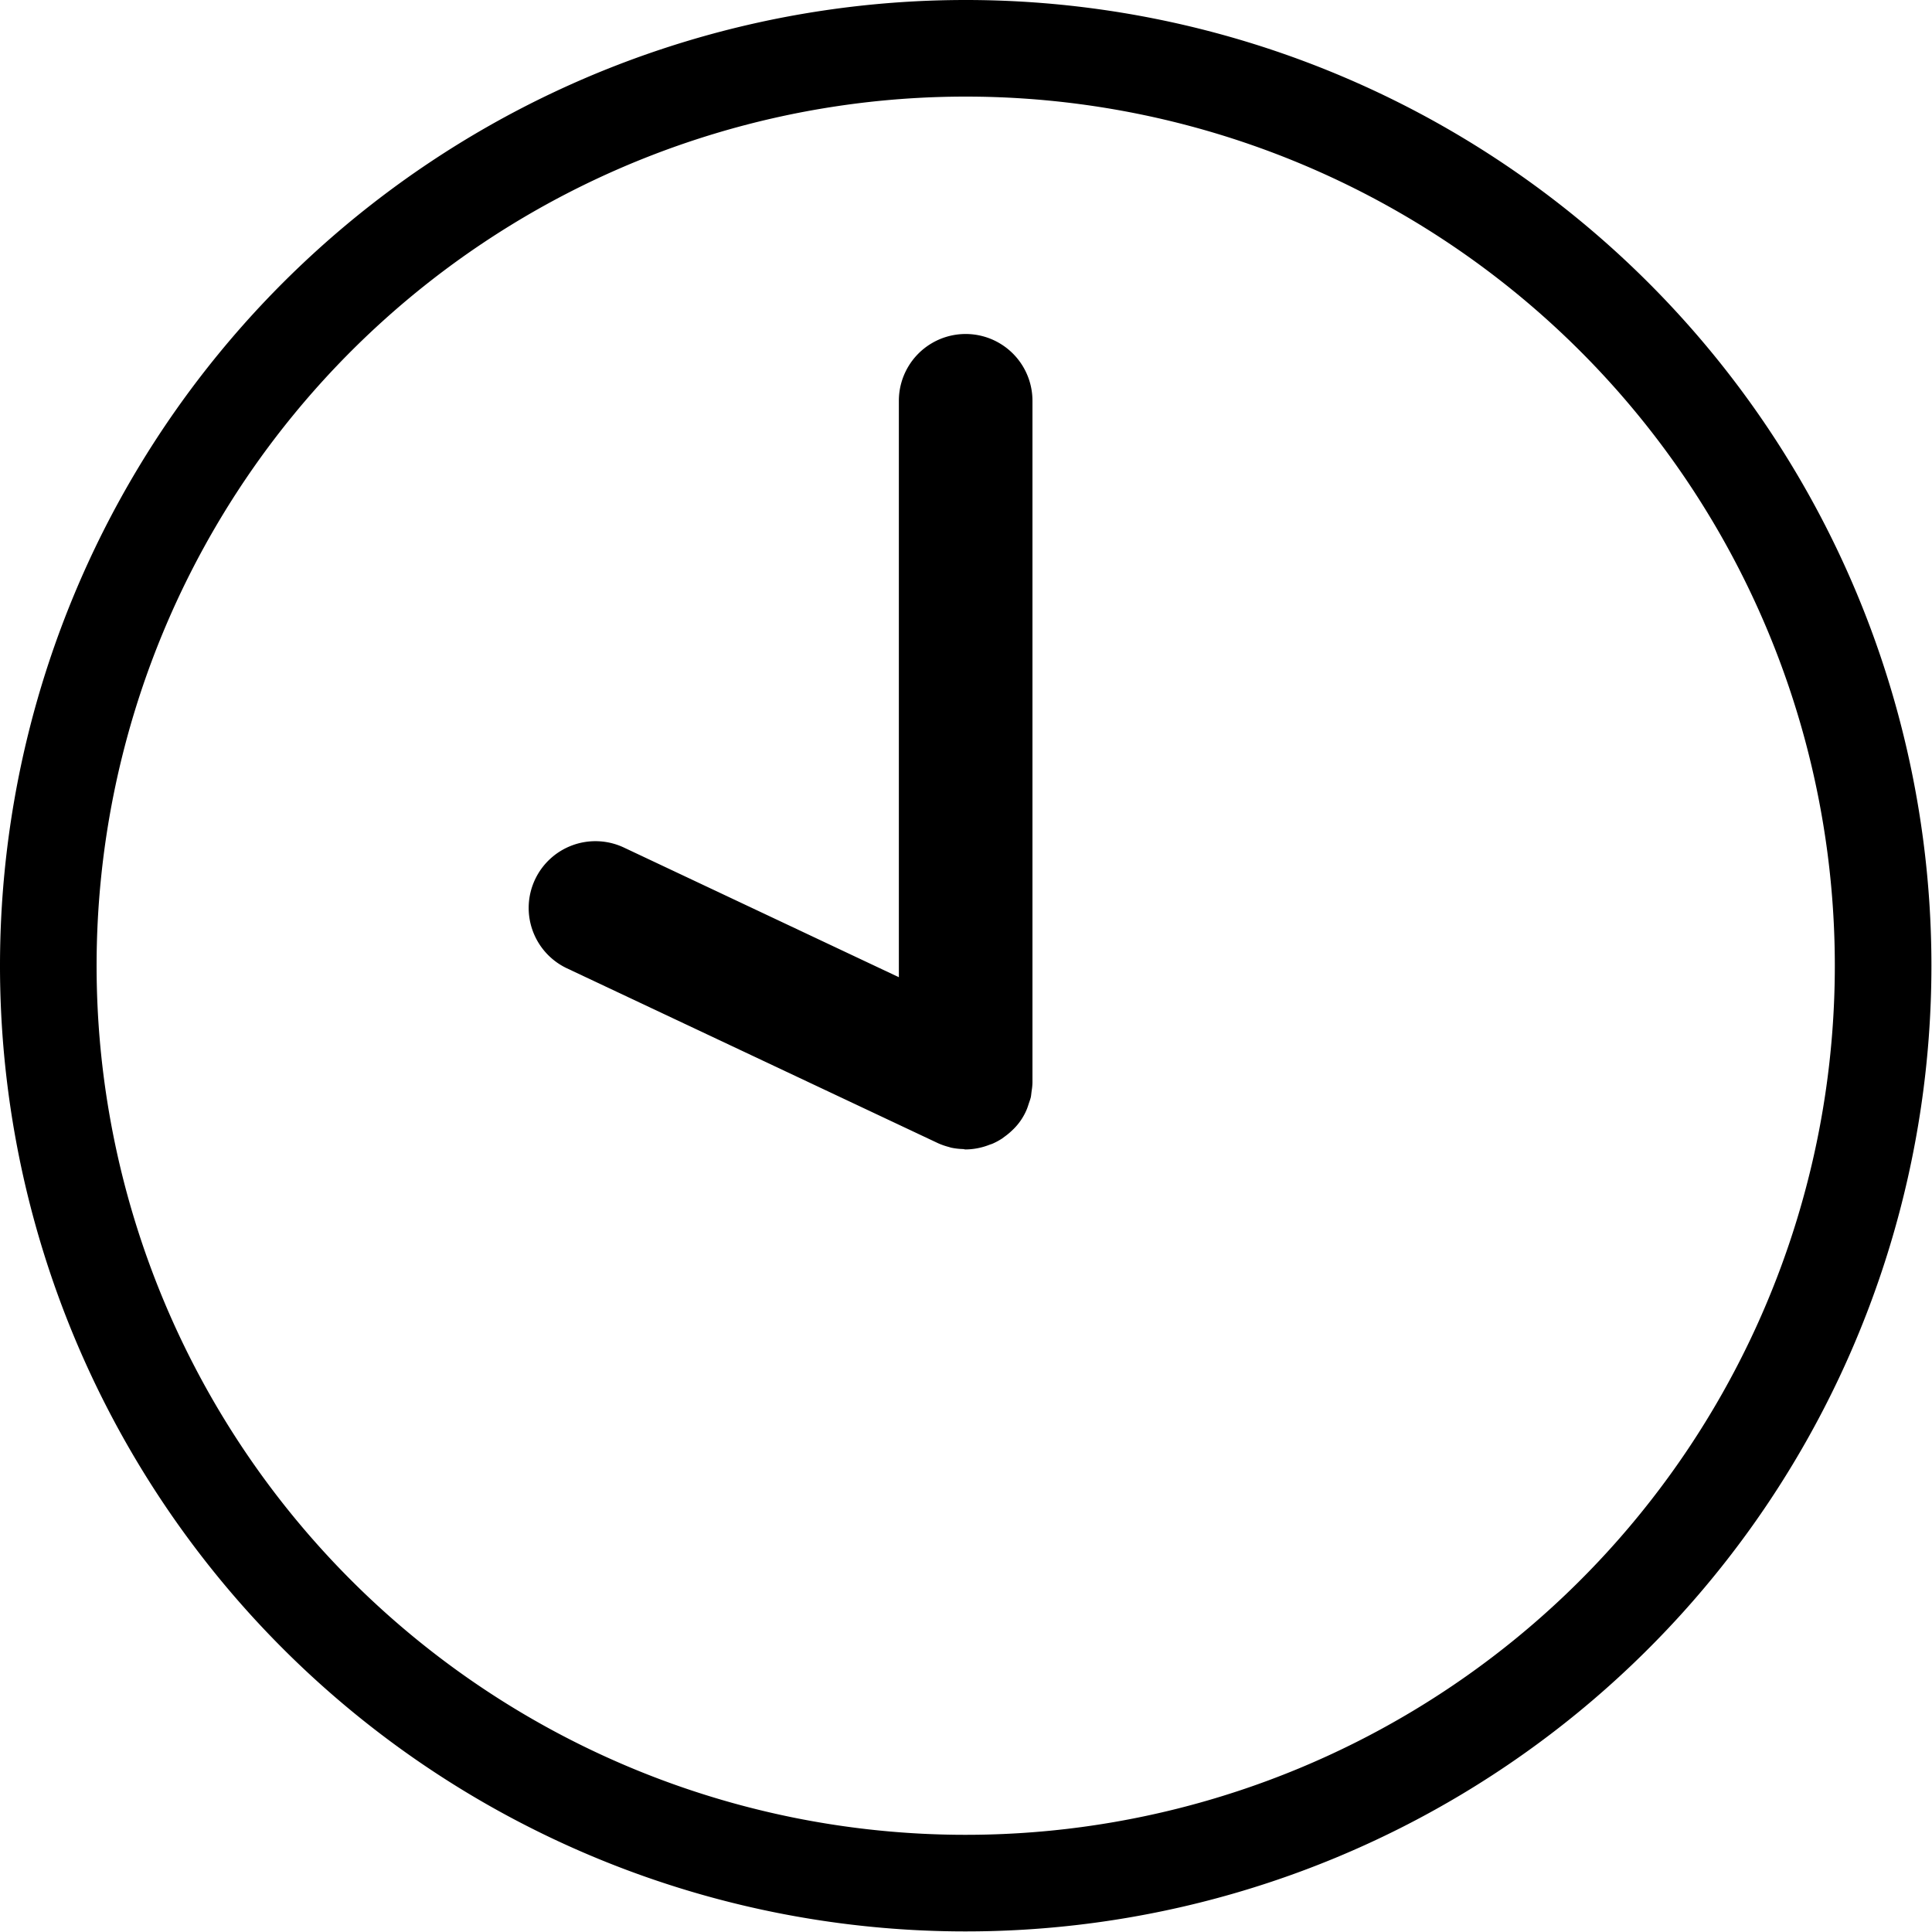
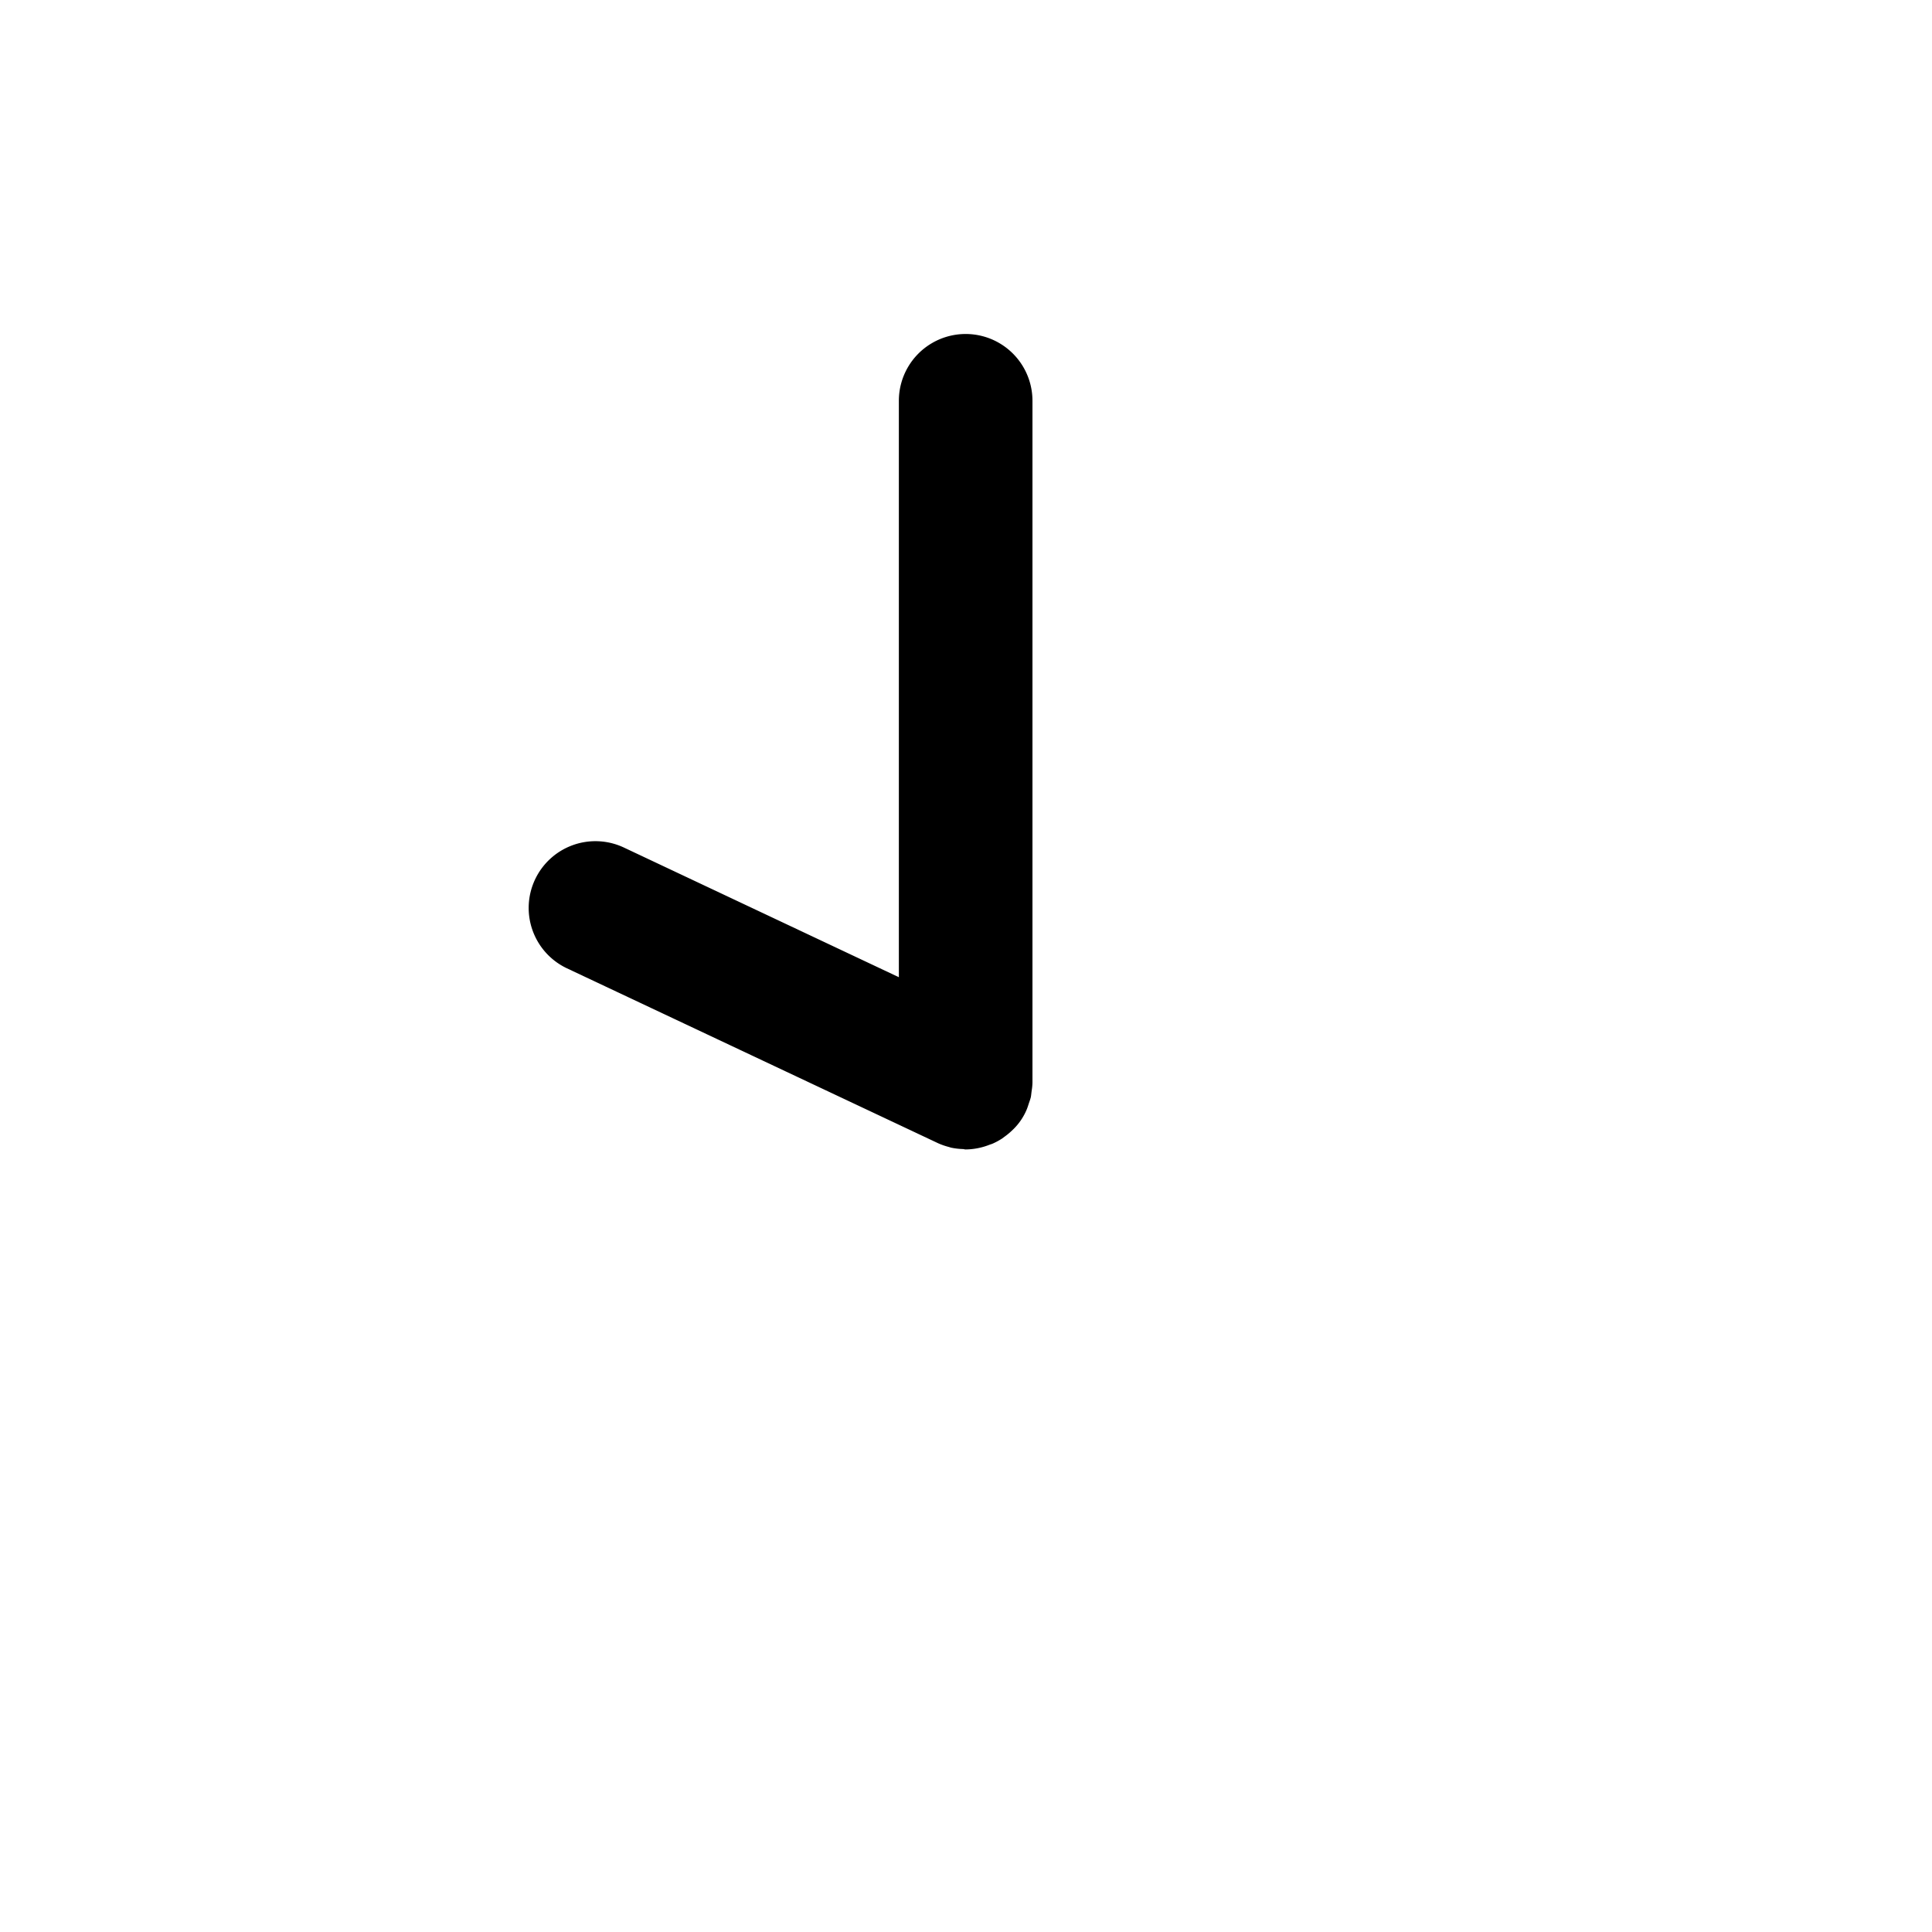
<svg xmlns="http://www.w3.org/2000/svg" width="20" height="20" viewBox="0 0 20 20">
  <g fill="none" fill-rule="nonzero">
-     <path stroke="#000" d="M9.997.5a9.497 9.497 0 1 0 9.497 9.497A9.497 9.497 0 0 0 9.997.5z" />
    <path fill="#000" d="M10.679 11.298c-.003.02-.004.04-.008.06-.005.02-.012.04-.019.06-.008.024-.015.048-.025.071a.62.62 0 0 1-.133.197l-.022.021a.662.662 0 0 1-.073.06l-.024.018a.692.692 0 0 1-.104.056l-.024.008a.695.695 0 0 1-.25.05c-.01 0-.018-.003-.026-.004a.695.695 0 0 1-.118-.013c-.012-.002-.024-.007-.036-.01a.702.702 0 0 1-.103-.036l-3.845-1.812a.691.691 0 0 1 .59-1.25l2.846 1.342V4.149a.691.691 0 0 1 1.383 0v7.058c-.001.038-.005.065-.009.09z" />
  </g>
</svg>